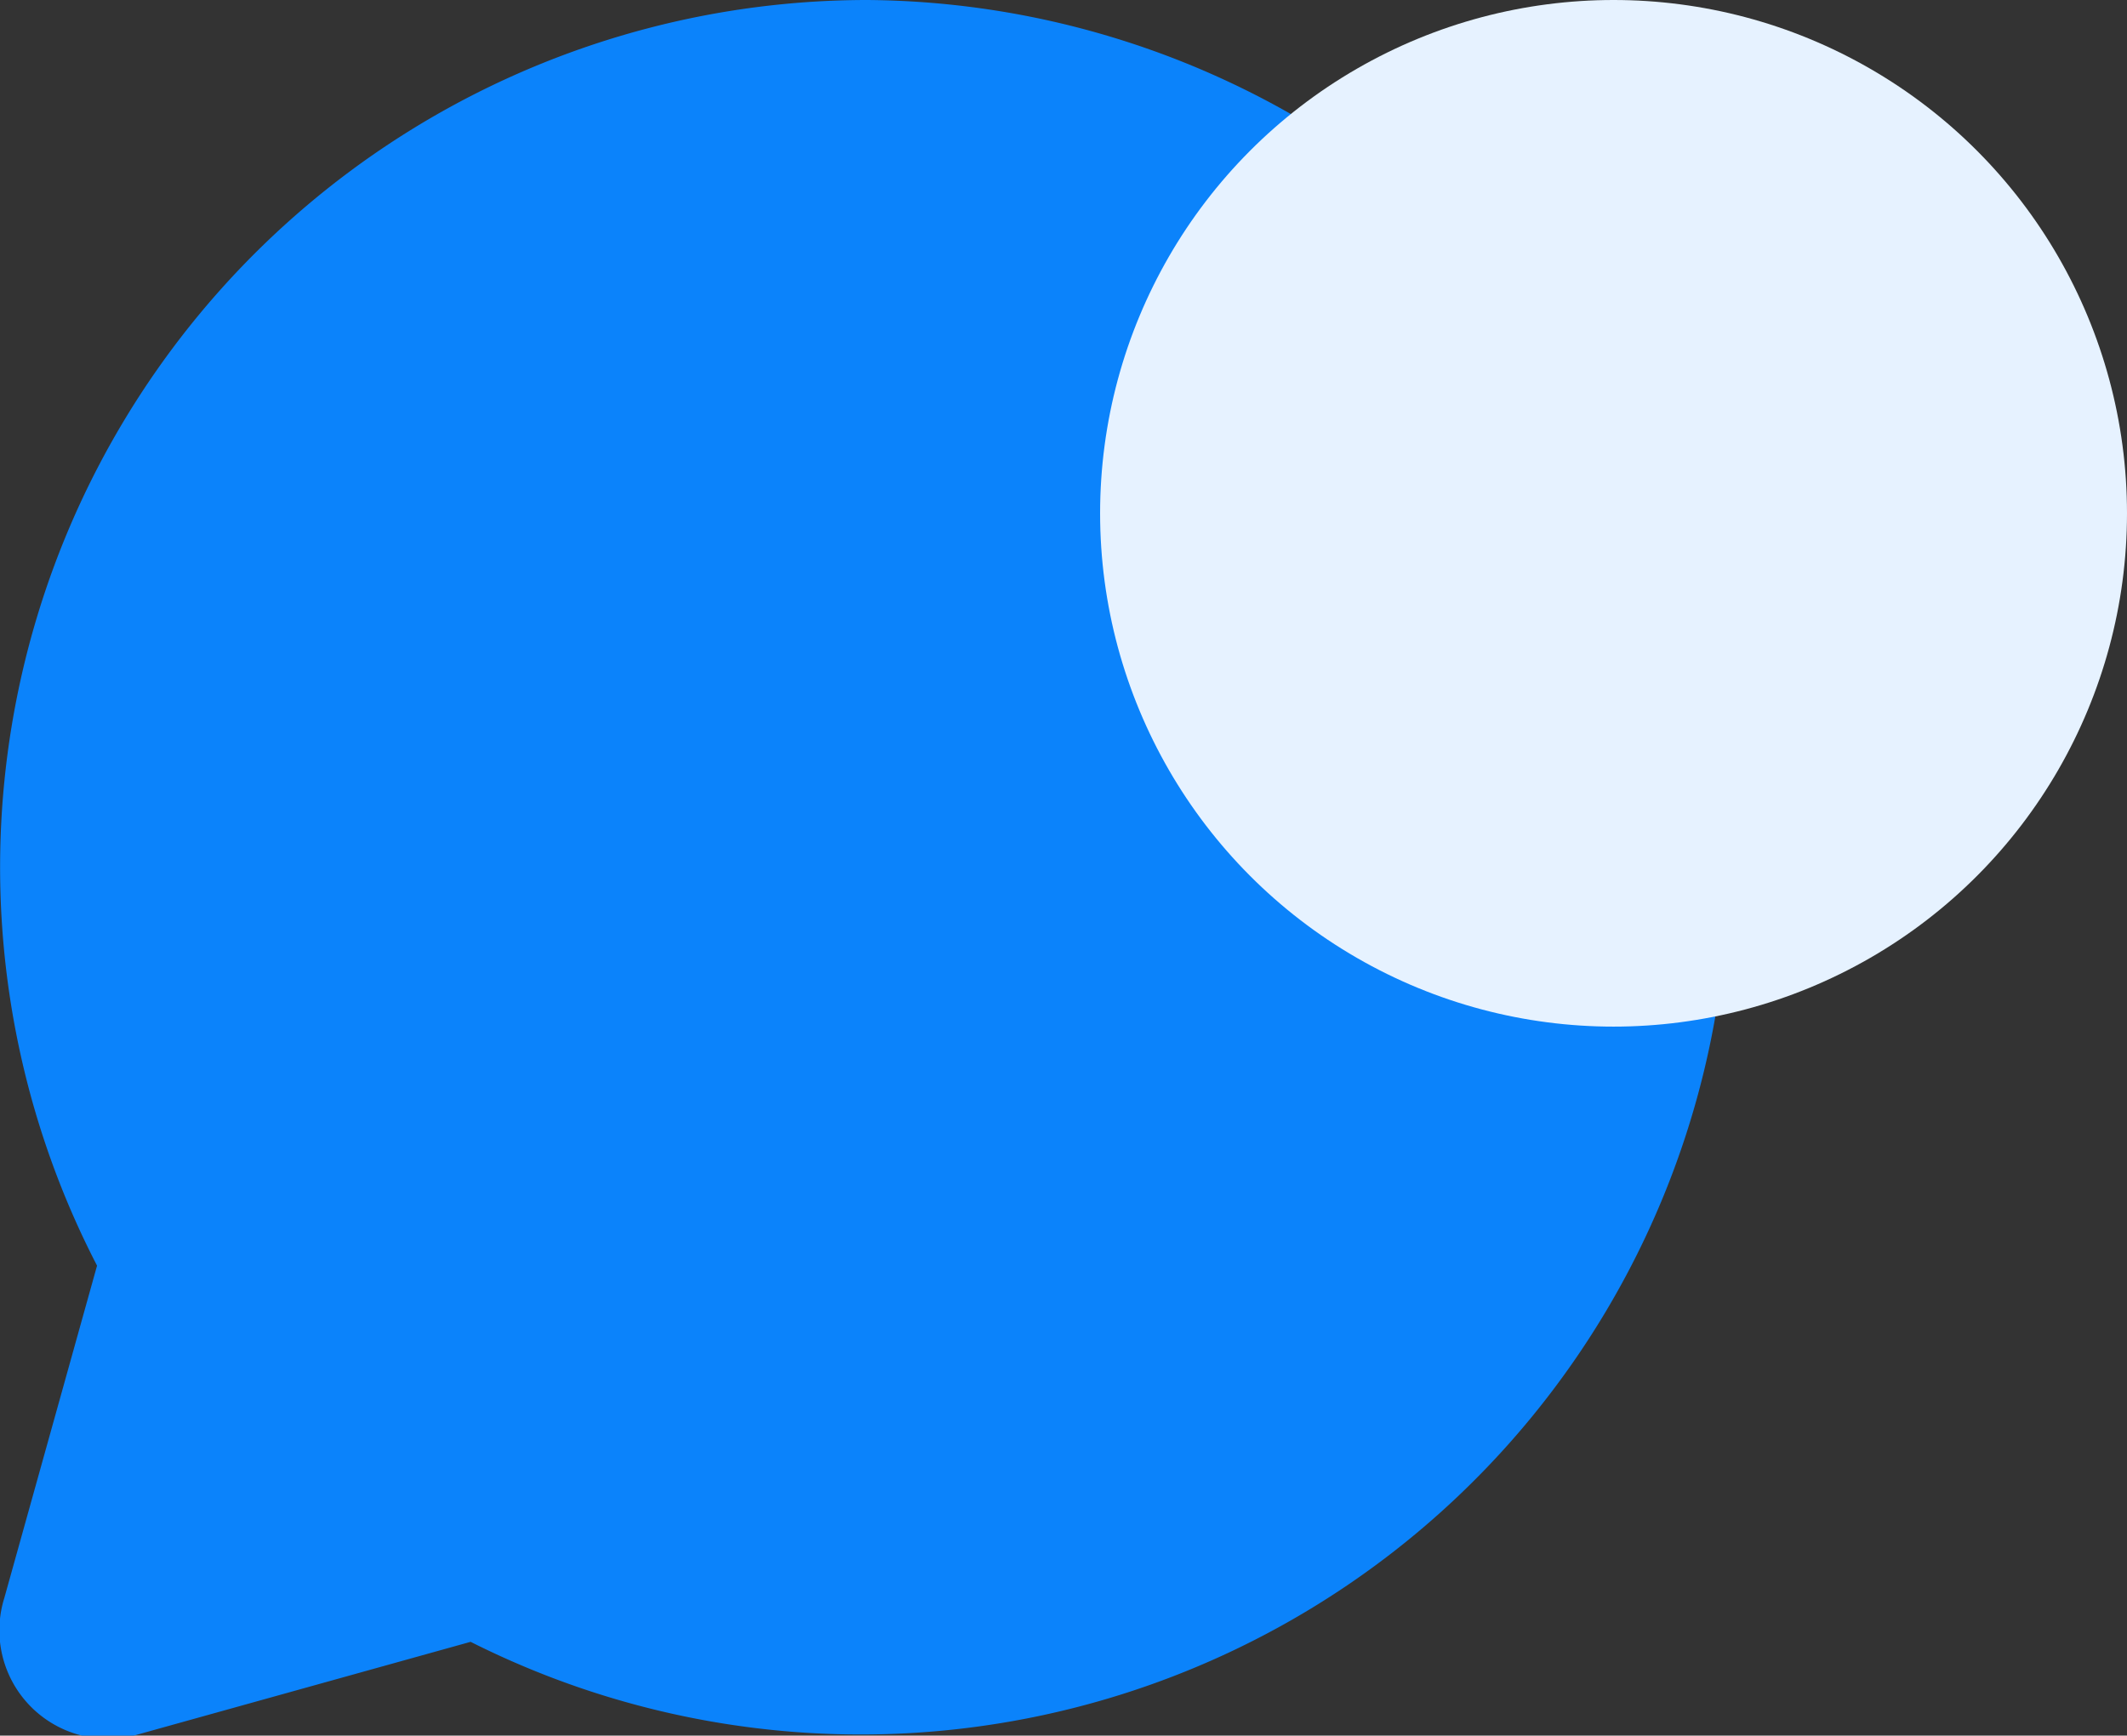
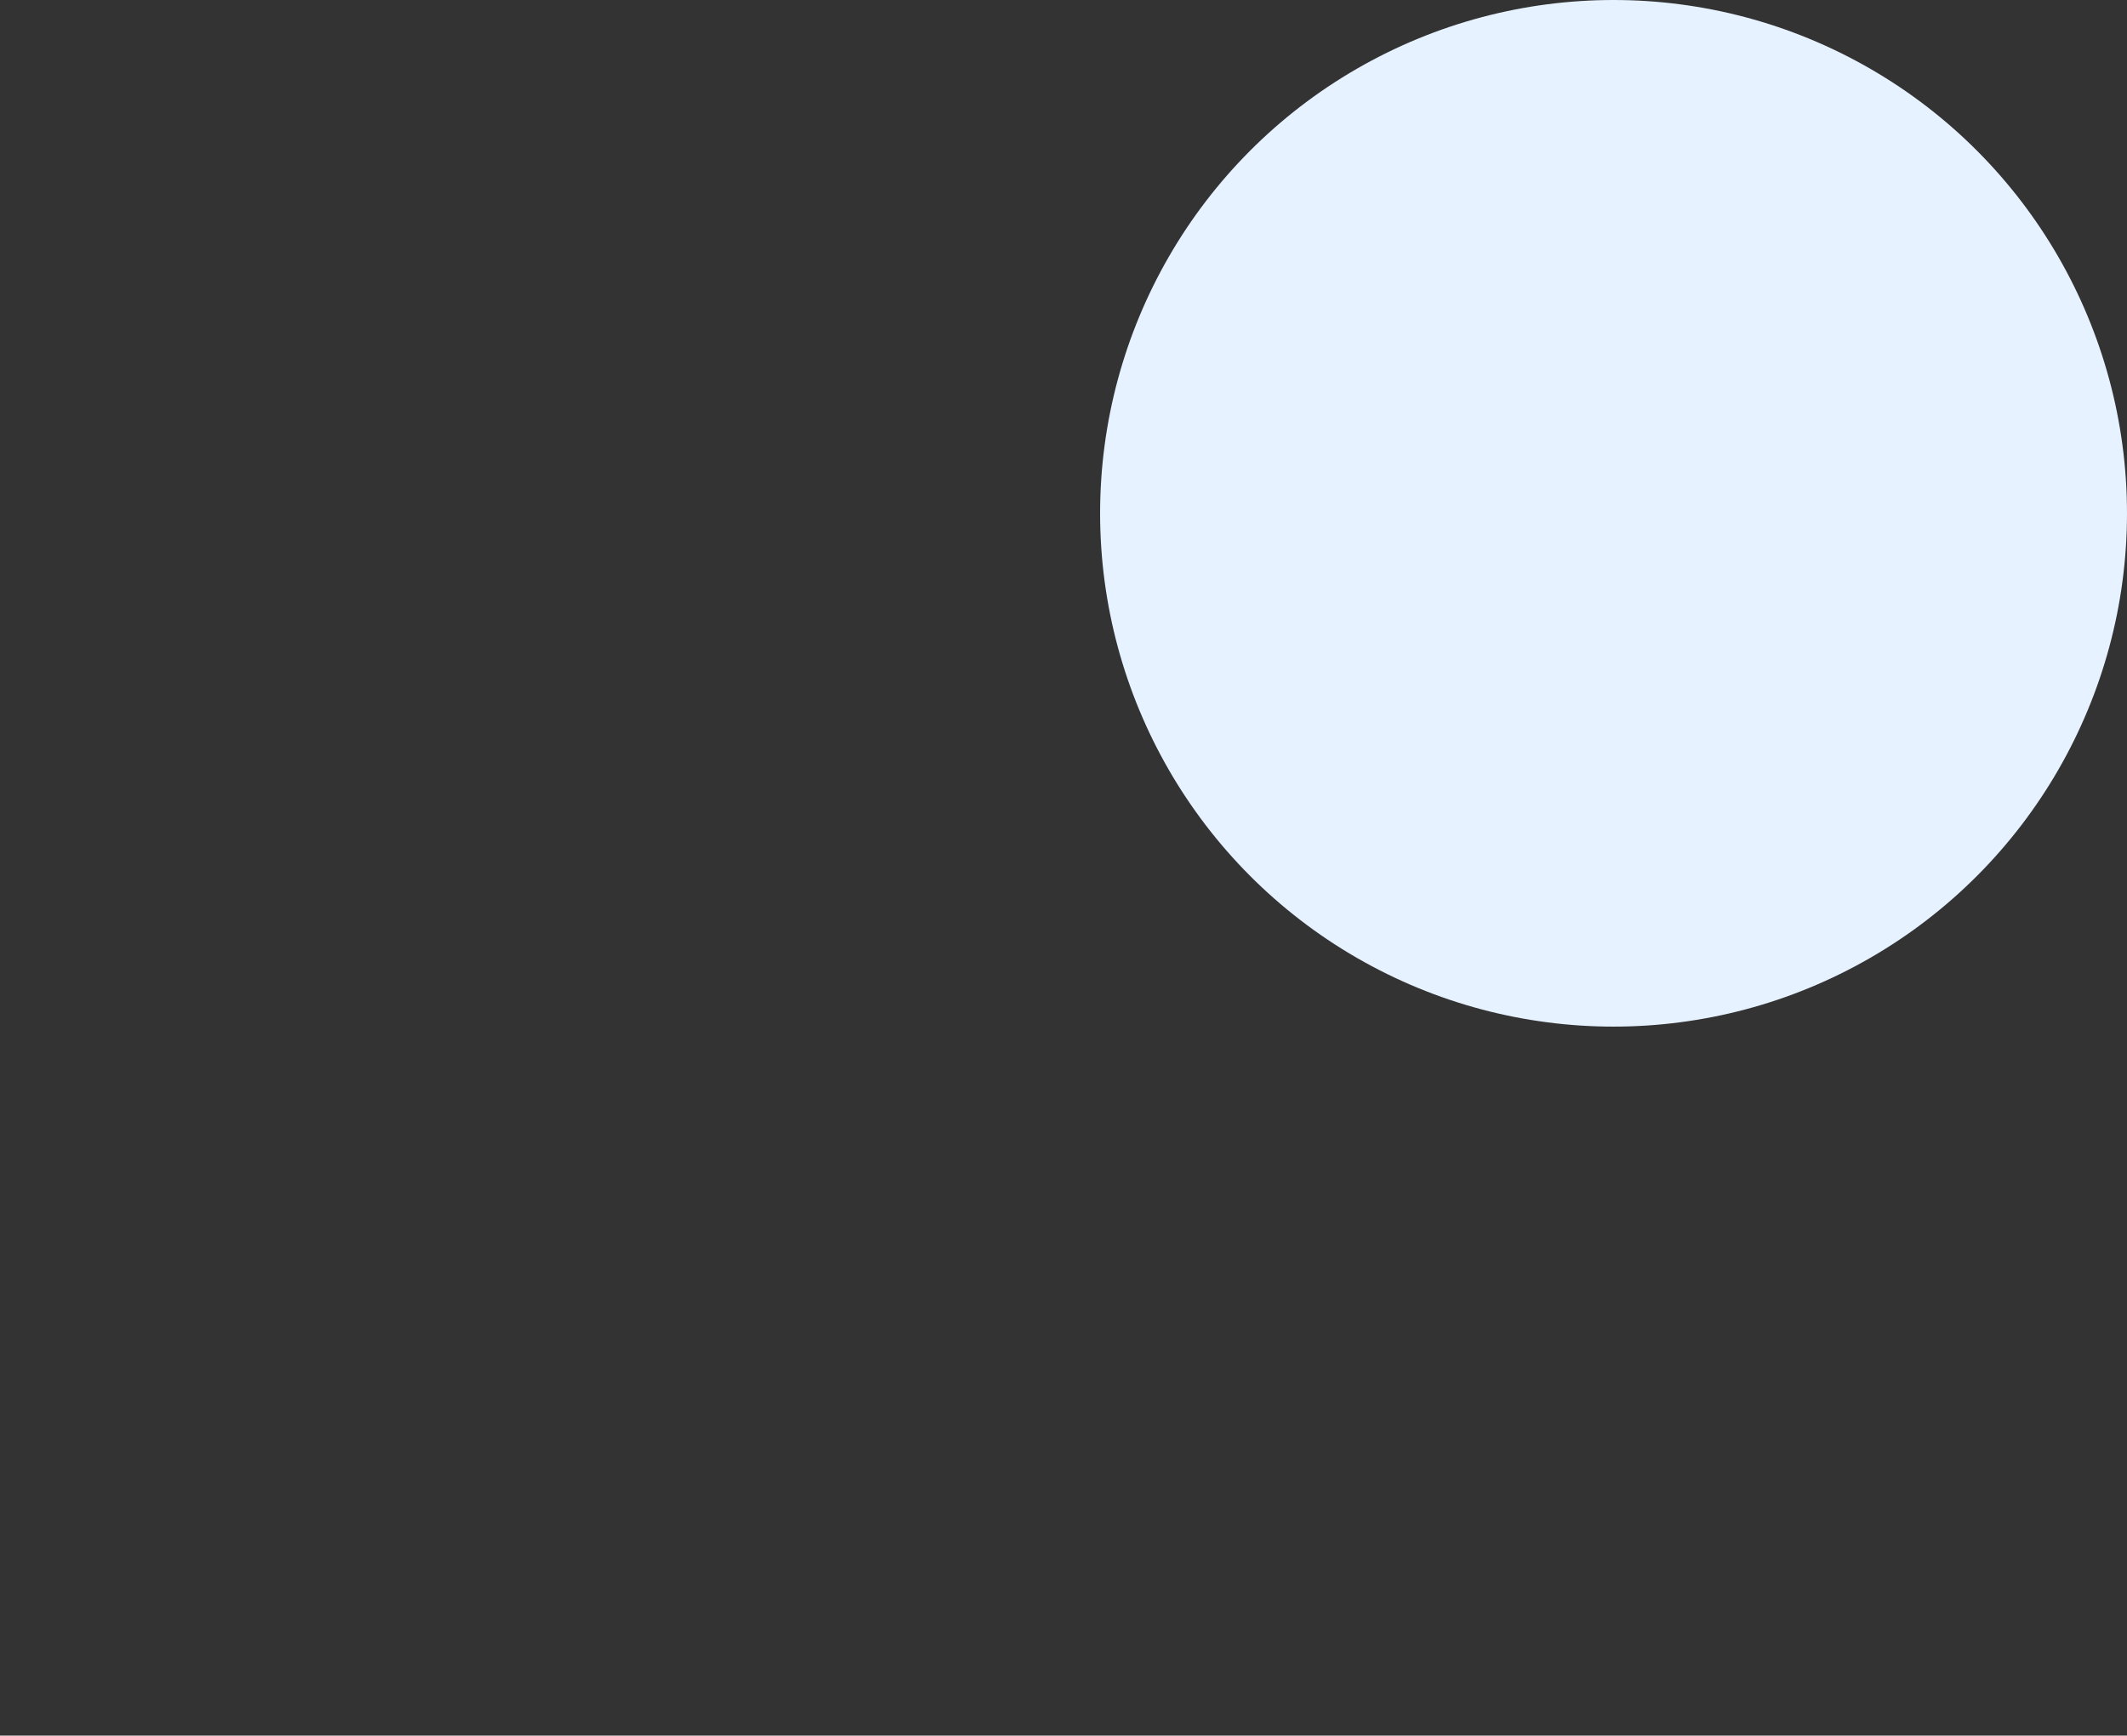
<svg xmlns="http://www.w3.org/2000/svg" viewBox="0 0 39.23 32.02">
  <rect x="0" y="0" width="39.23" height="32.02" fill="#333333" stroke="none" />
  <defs>
    <style>.cls-1{fill:#0B83FB;}.cls-2{fill:#E6F2FF;}</style>
  </defs>
  <g id="Calque_2" data-name="Calque 2">
    <g id="Calque_1-2" data-name="Calque 1">
      <g id="icon">
-         <path id="Tracé_9932" data-name="Tracé 9932" class="cls-1" d="M16,0A16,16,0,0,0,1.79,23.35L.08,29.48A2,2,0,0,0,2.54,32l6.14-1.71A16,16,0,1,0,16,0Z" />
        <circle id="Ellipse_28" data-name="Ellipse 28" class="cls-2" cx="29.76" cy="9.47" r="9.47" />
      </g>
    </g>
  </g>
</svg>